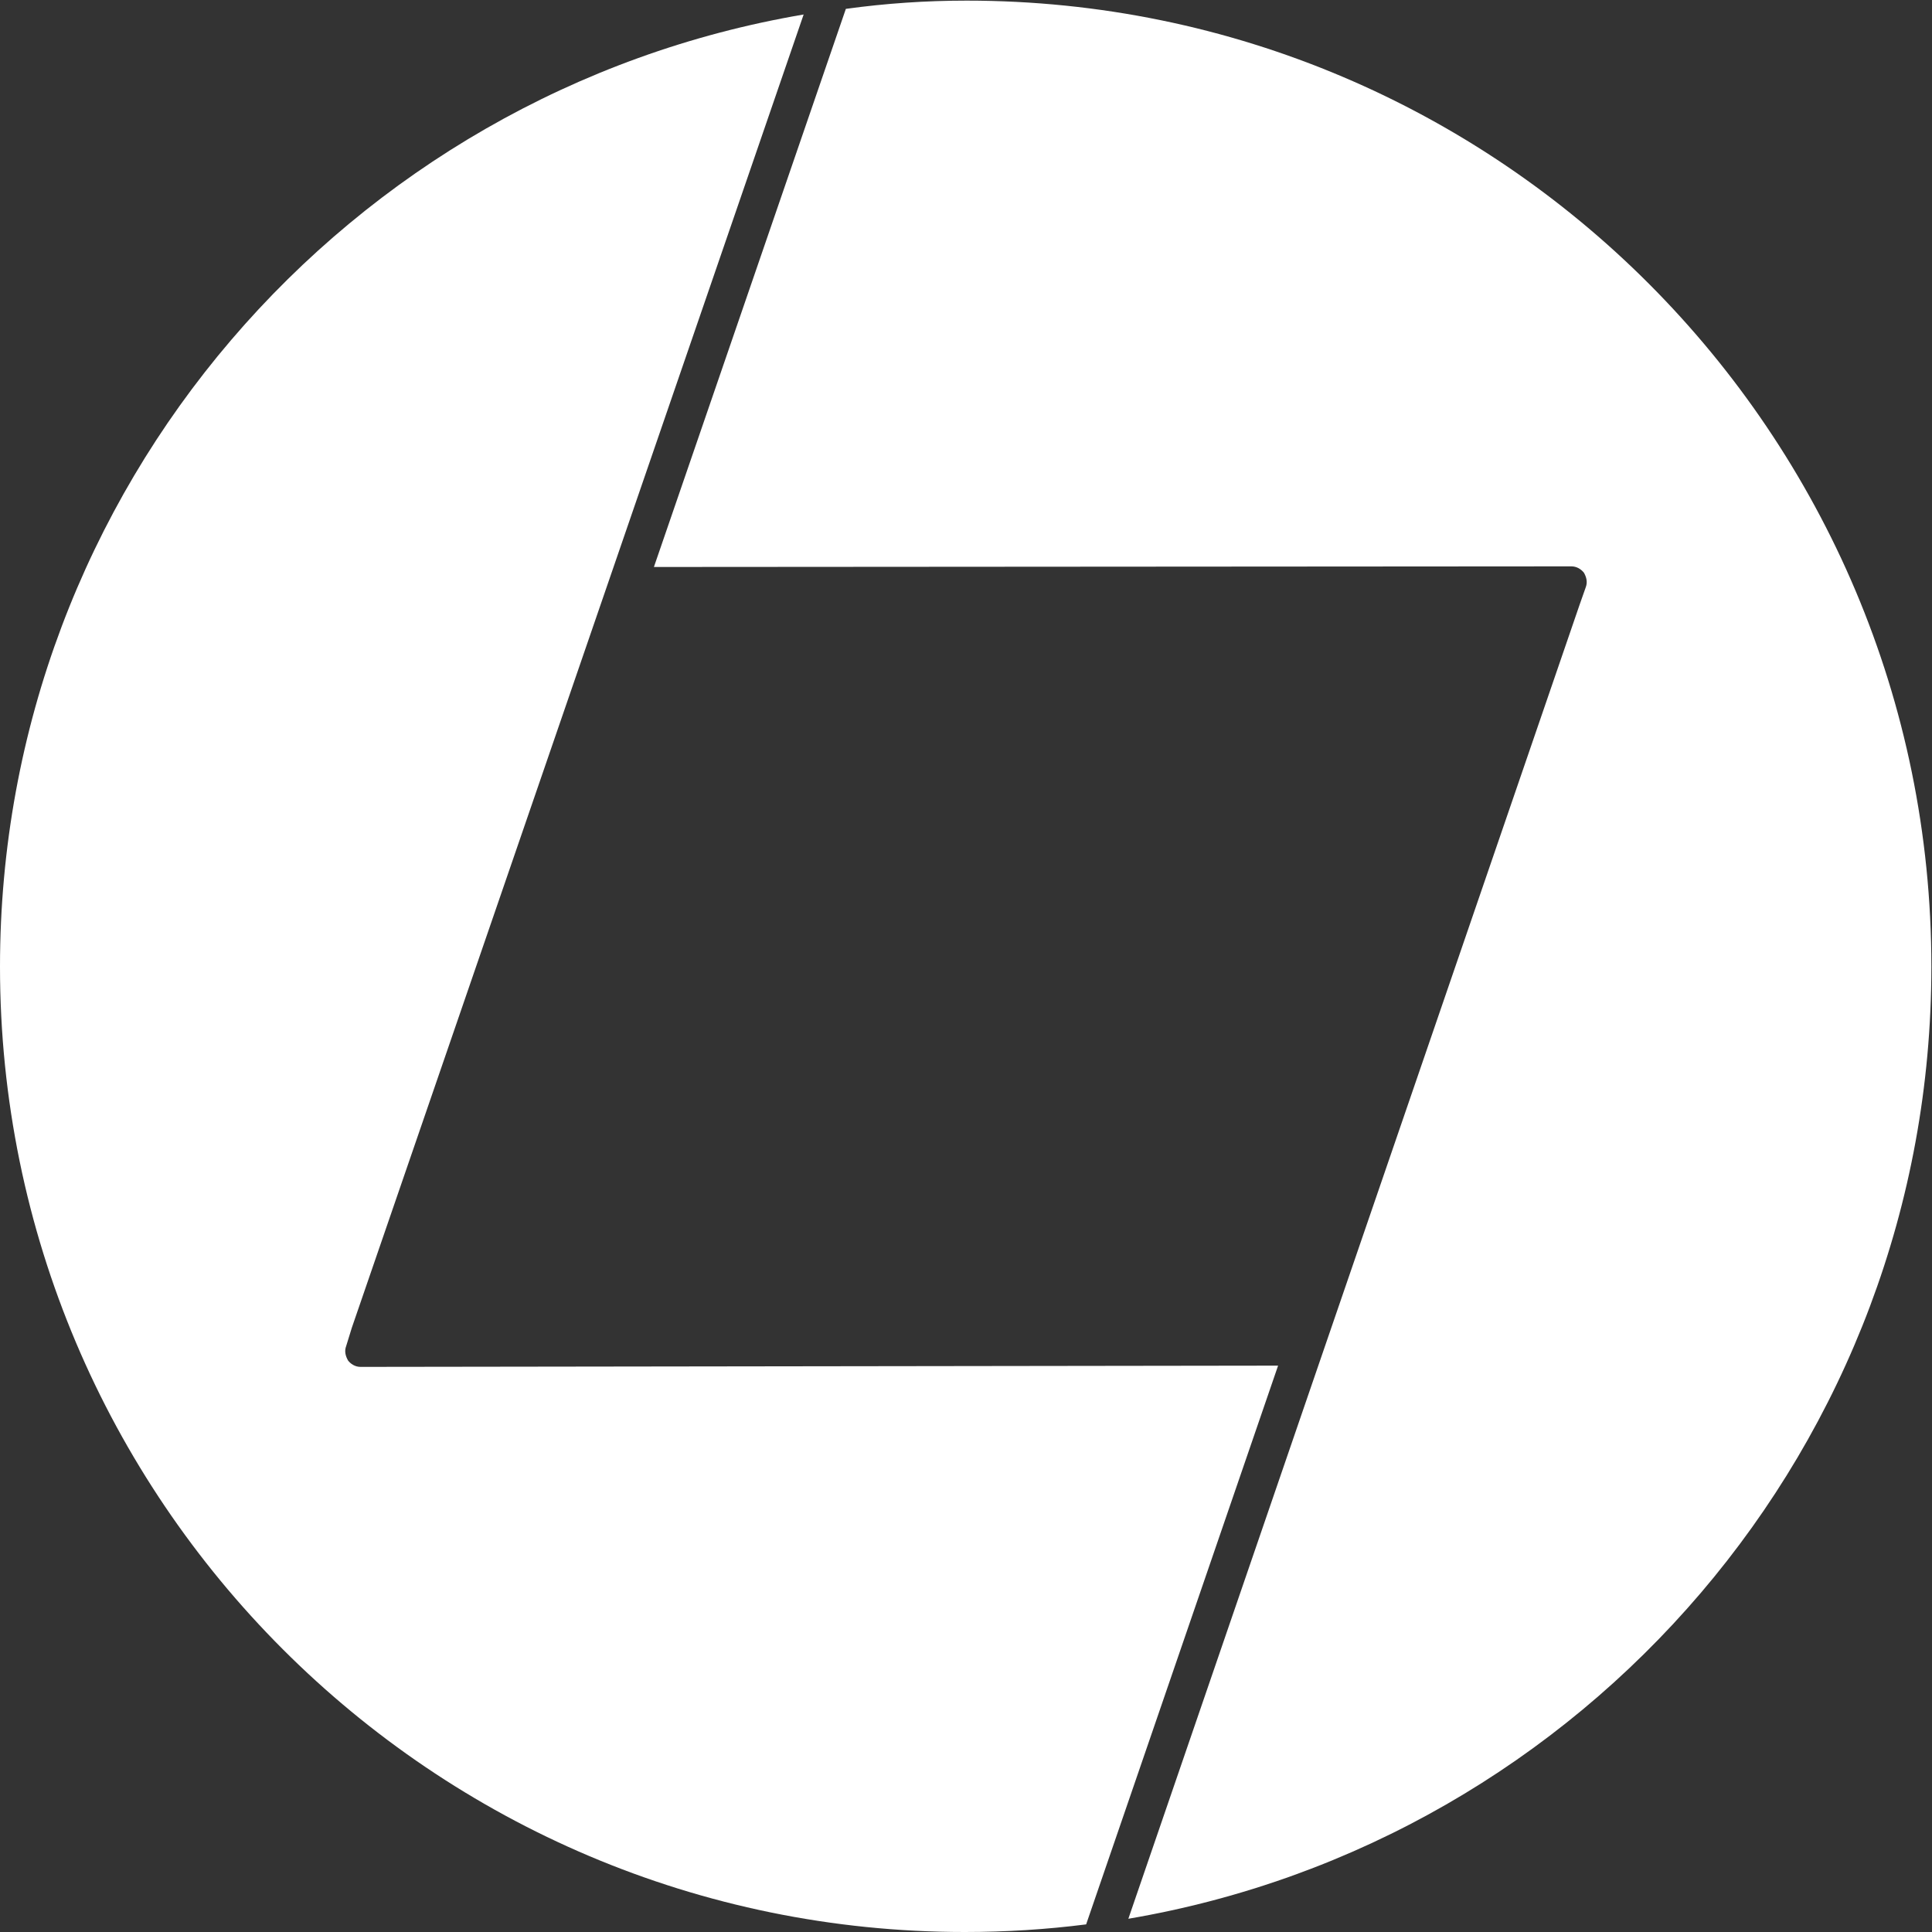
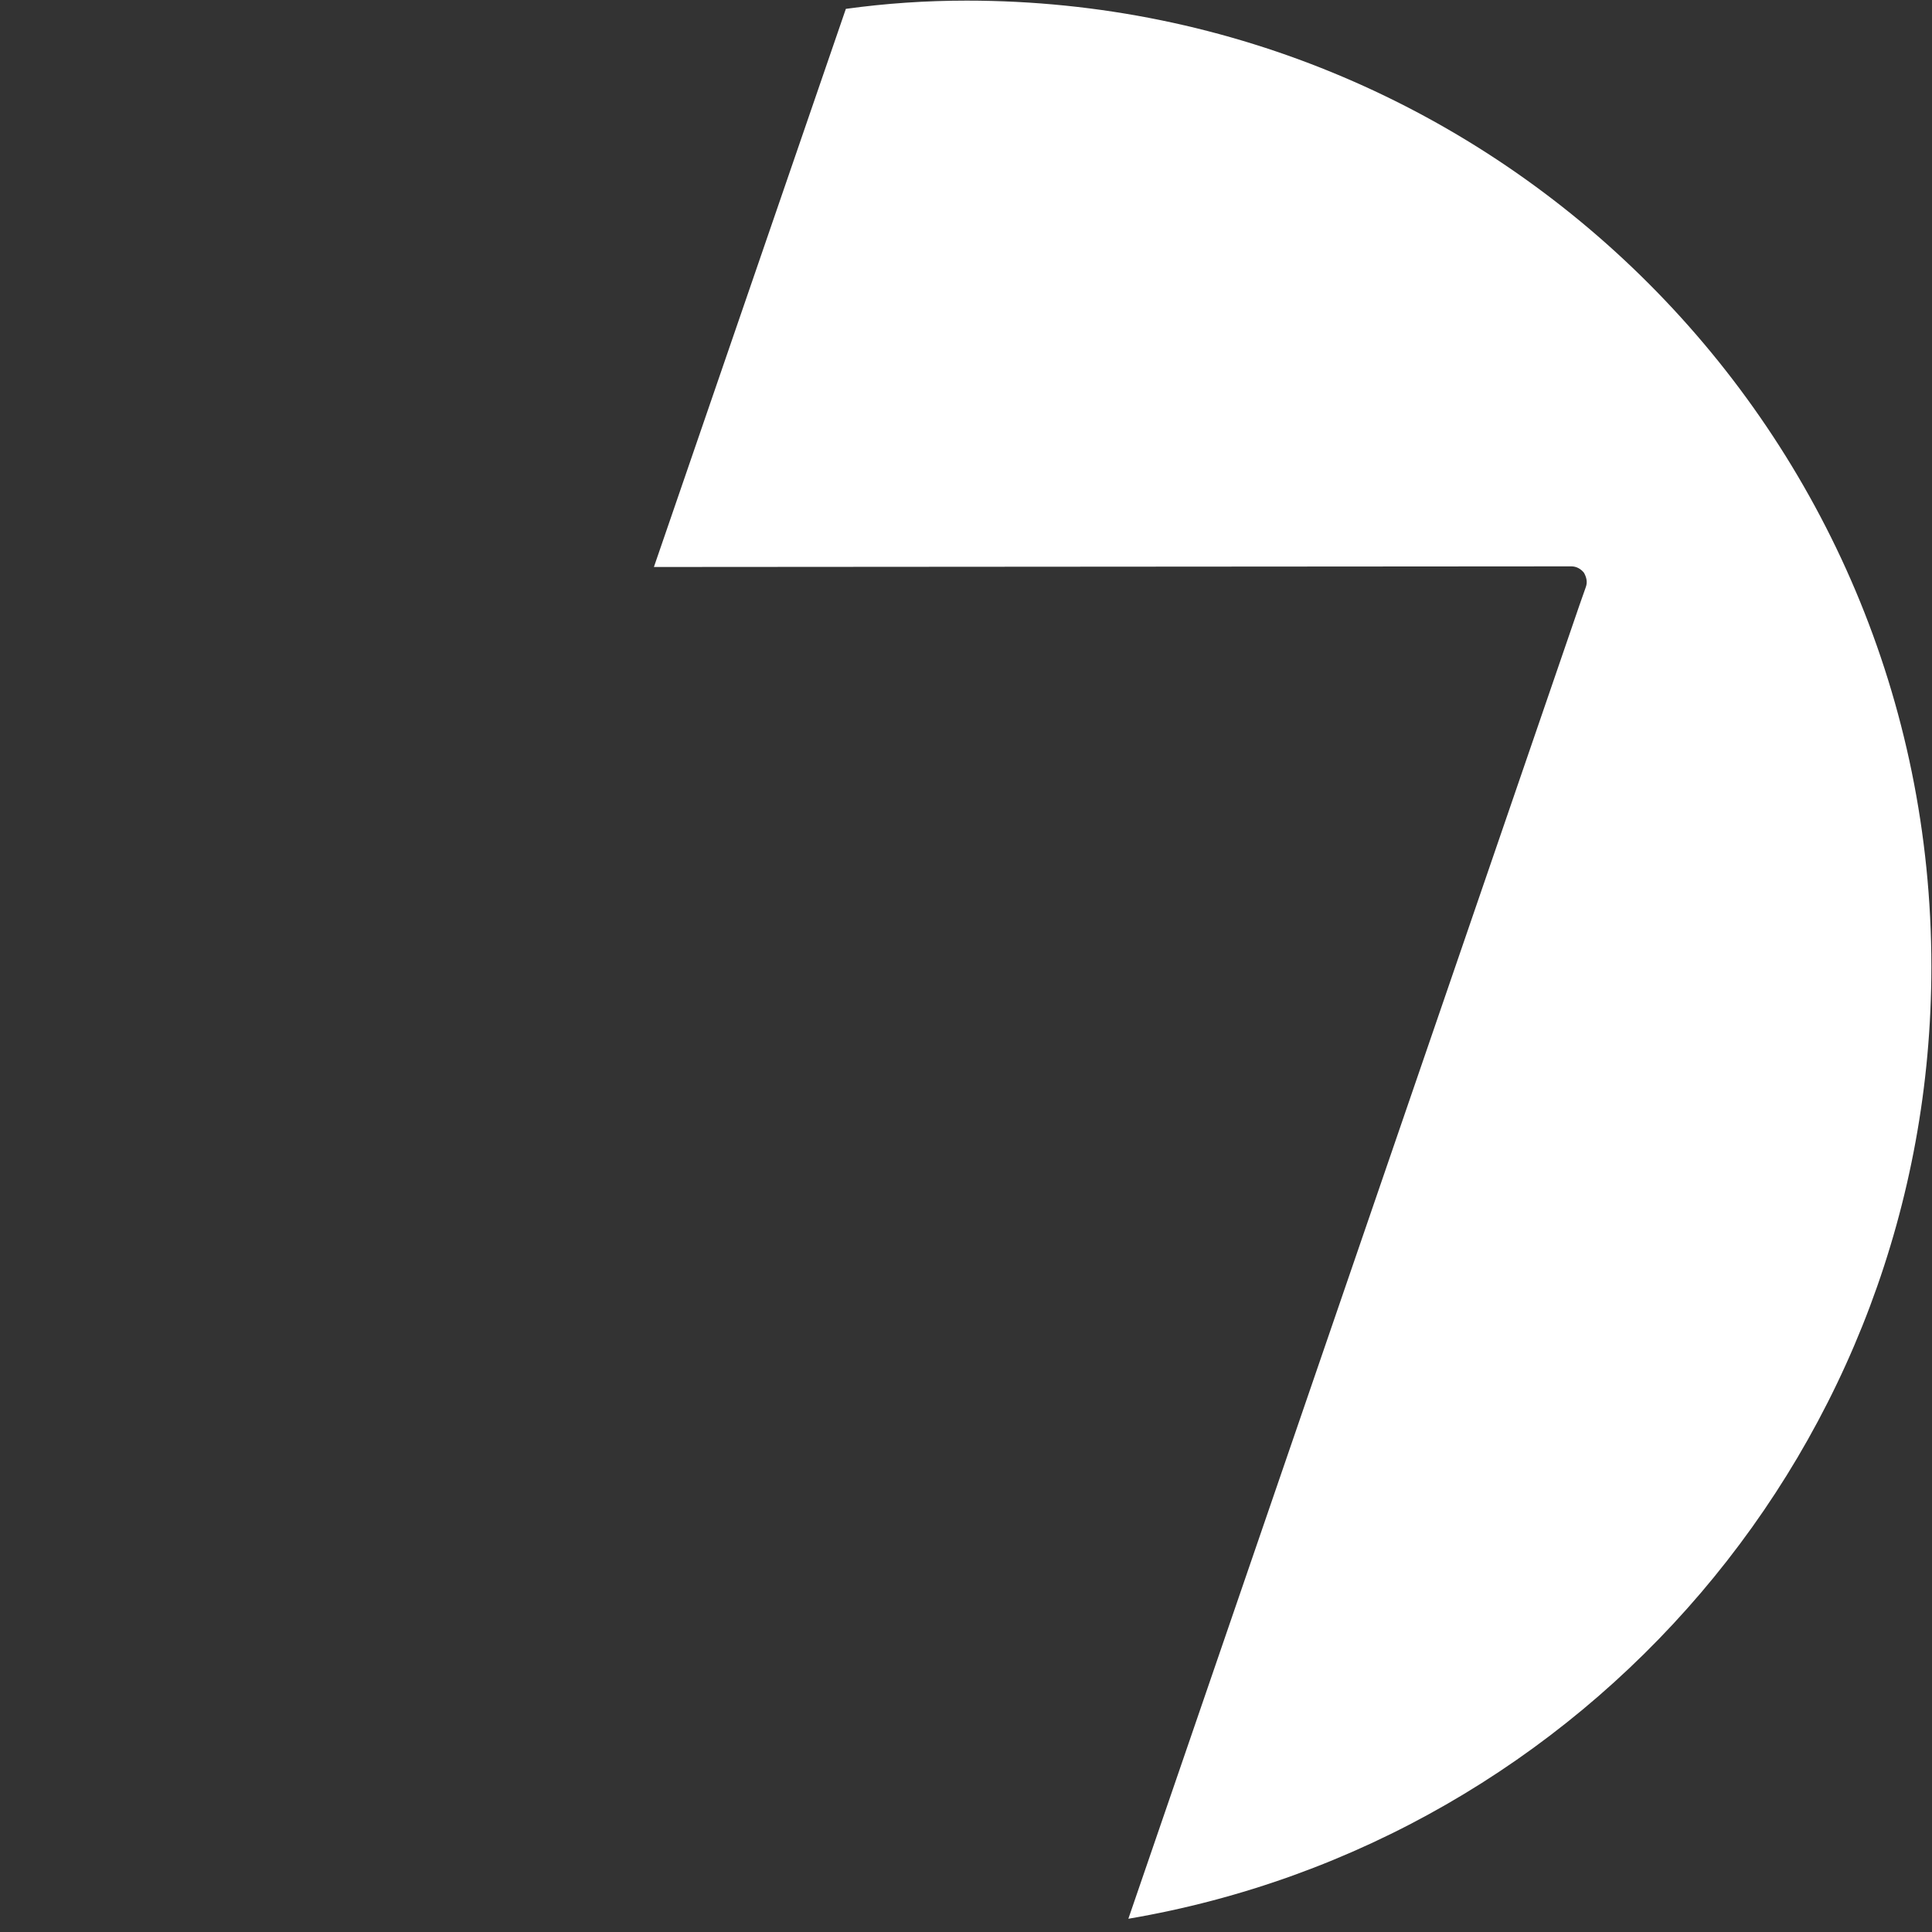
<svg xmlns="http://www.w3.org/2000/svg" version="1.2" viewBox="0 0 1547 1547" width="1547" height="1547">
  <rect x="0" y="0" width="1547" height="1547" fill="#333333" stroke="none" />
  <style>.a{fill:#fff}</style>
  <path fill-rule="evenodd" class="a" d="m1546.5 774c0 383-278.2 700.4-643 762.4l361.3-1052.1 5-14.2c1.5-4 0.5-8-1.5-11.5-2.5-3.1-6-5.1-10.1-5.1l-734.6 0.5 153.7-446.9q47.8-6.6 96.7-6.6c426.8 0 772.5 346.7 772.5 773.5z" />
-   <path class="a" d="m772.5 1547q49.4 0 97.2-6.1l153.7-447.4-734.7 1c-4.5 0-8-2.5-10-5.1-2-3.5-3.1-7.5-1.5-11.6l4.5-14.6 361.8-1051.6c-364.8 62-643.5 379.4-643.5 762.4 0 426.8 346.2 773 772.5 773z" />
</svg>